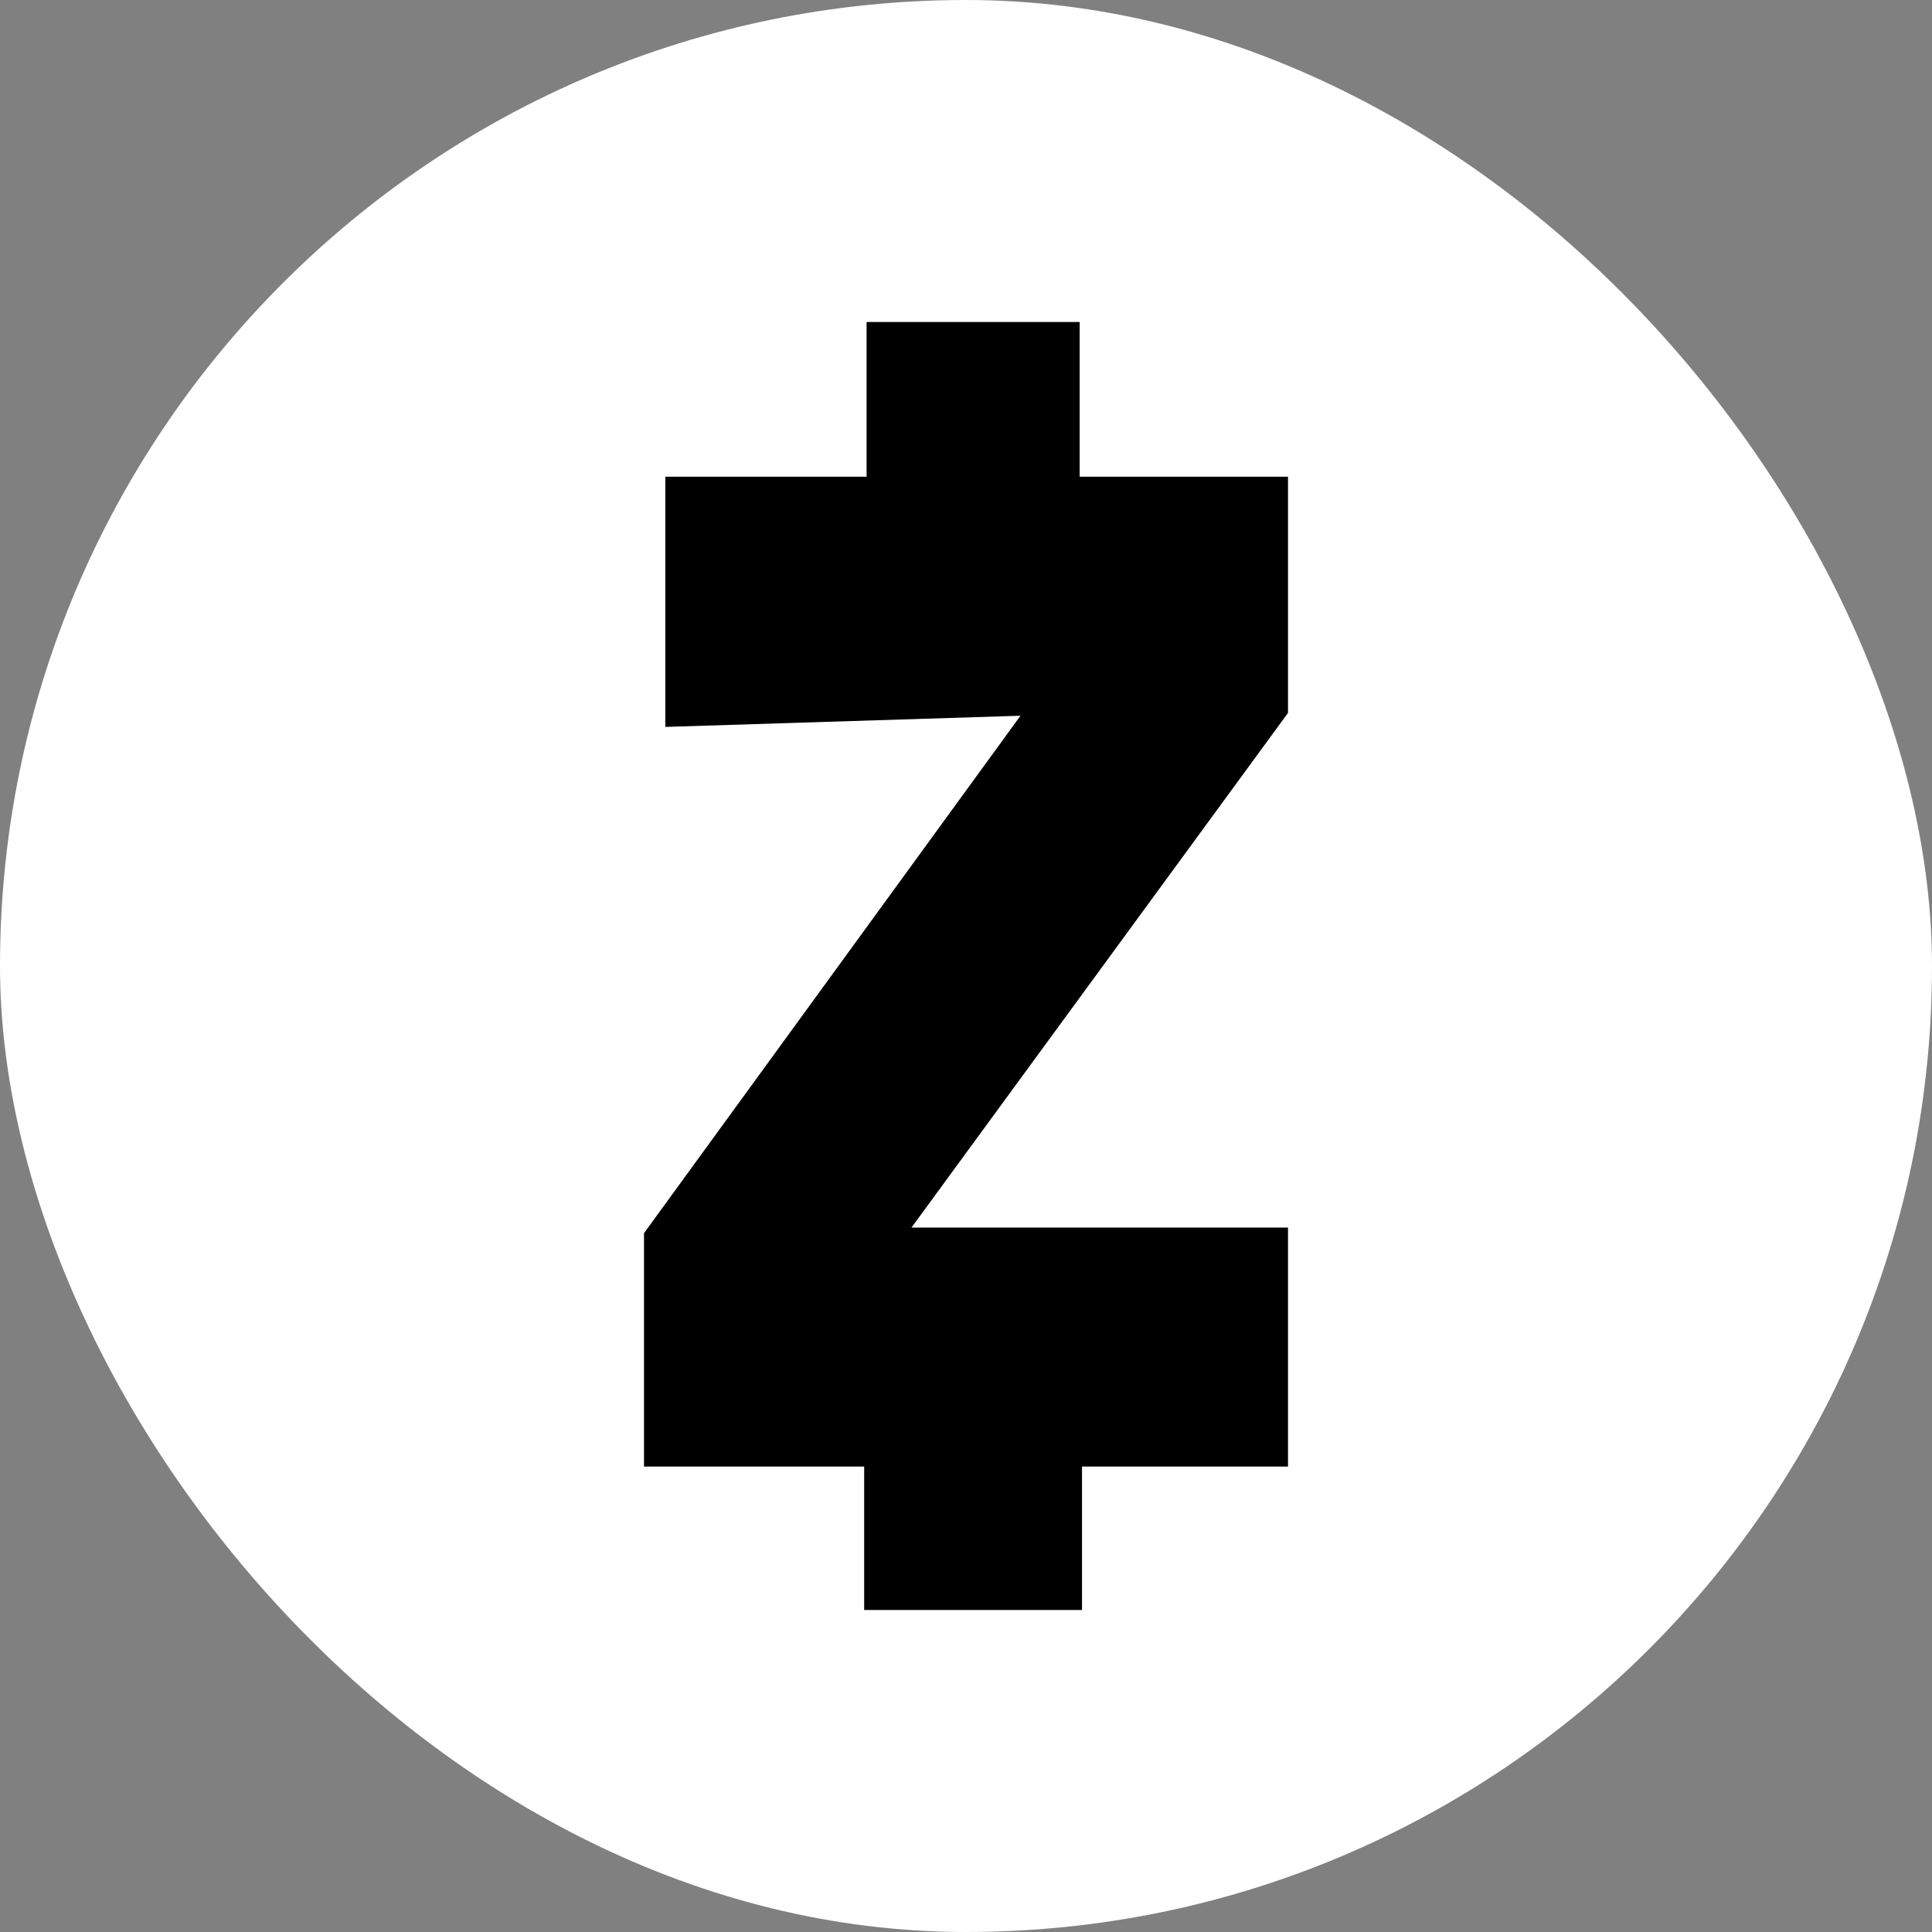
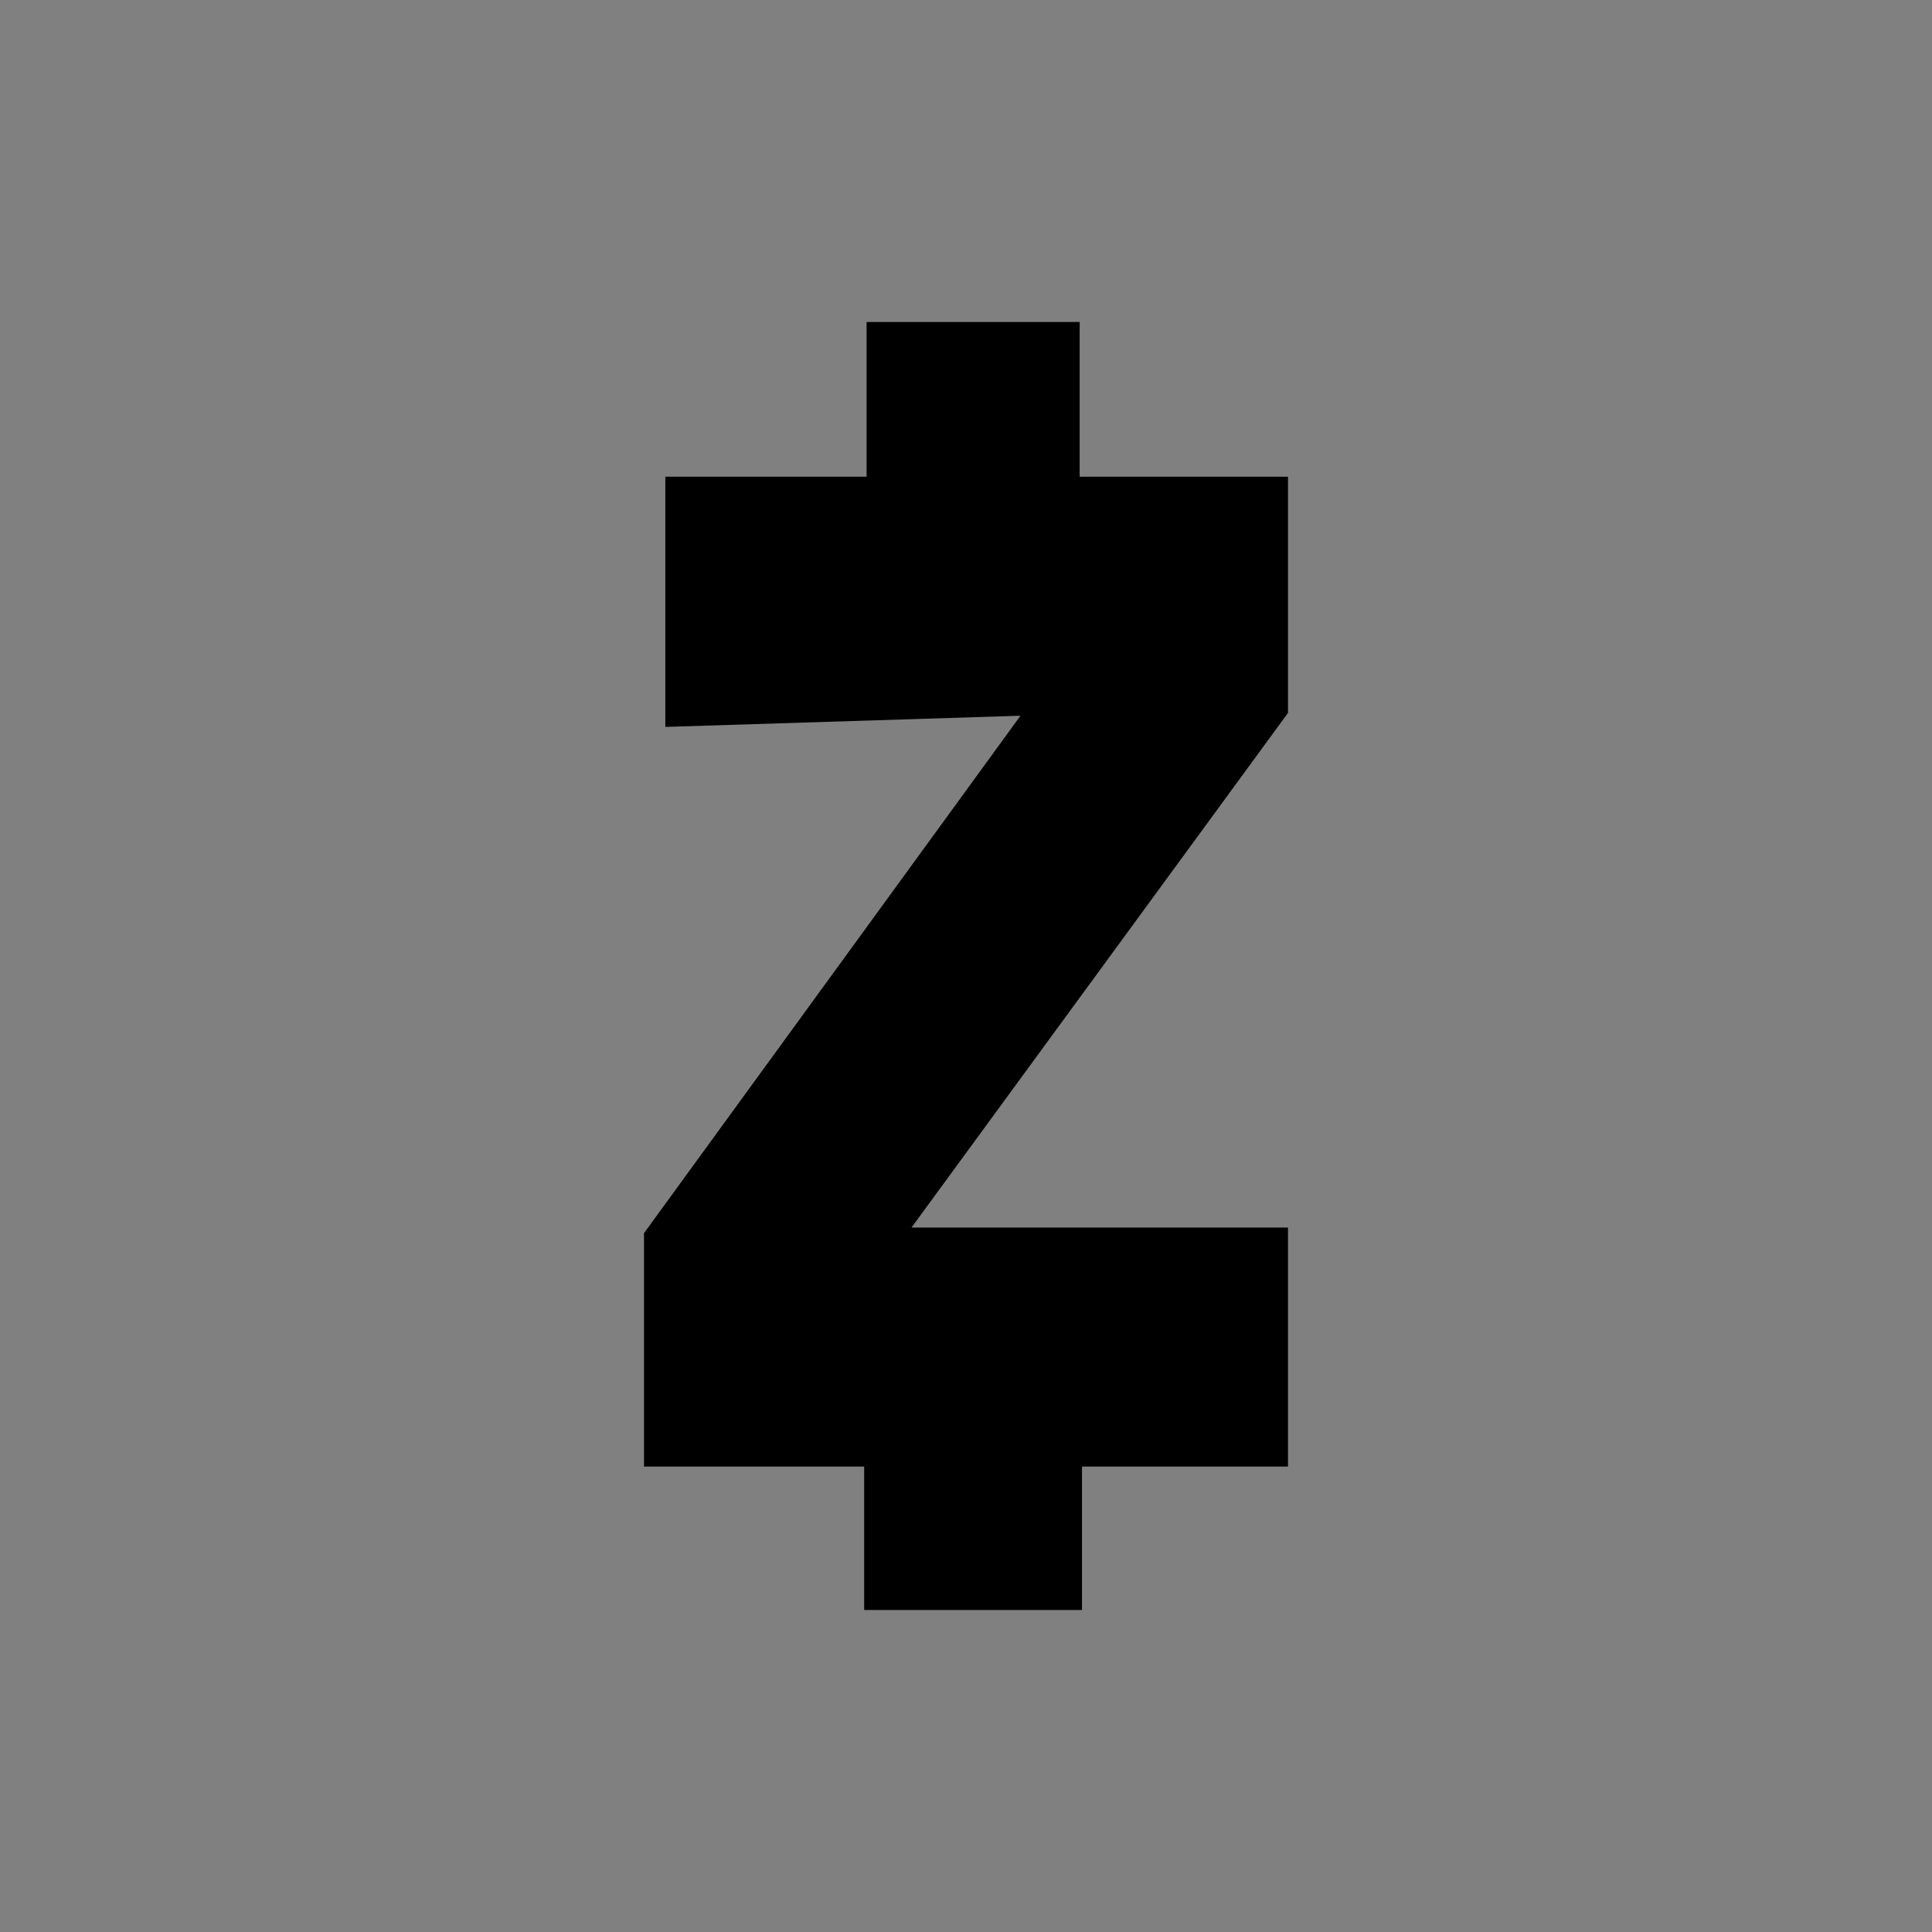
<svg xmlns="http://www.w3.org/2000/svg" width="24" height="24" viewBox="0 0 24 24" fill="none">
  <rect x="0" y="0" width="24" height="24" fill="#808080" stroke="none" />
-   <rect width="24" height="24" rx="12" fill="white" />
  <path d="M8.265 5.922H10.765V4H13.412V5.922H16V8.856L11.323 15.249H16V18.218H13.441V20H10.735V18.218H8V15.319L12.677 8.891L8.265 9.03V5.922Z" fill="black" />
</svg>